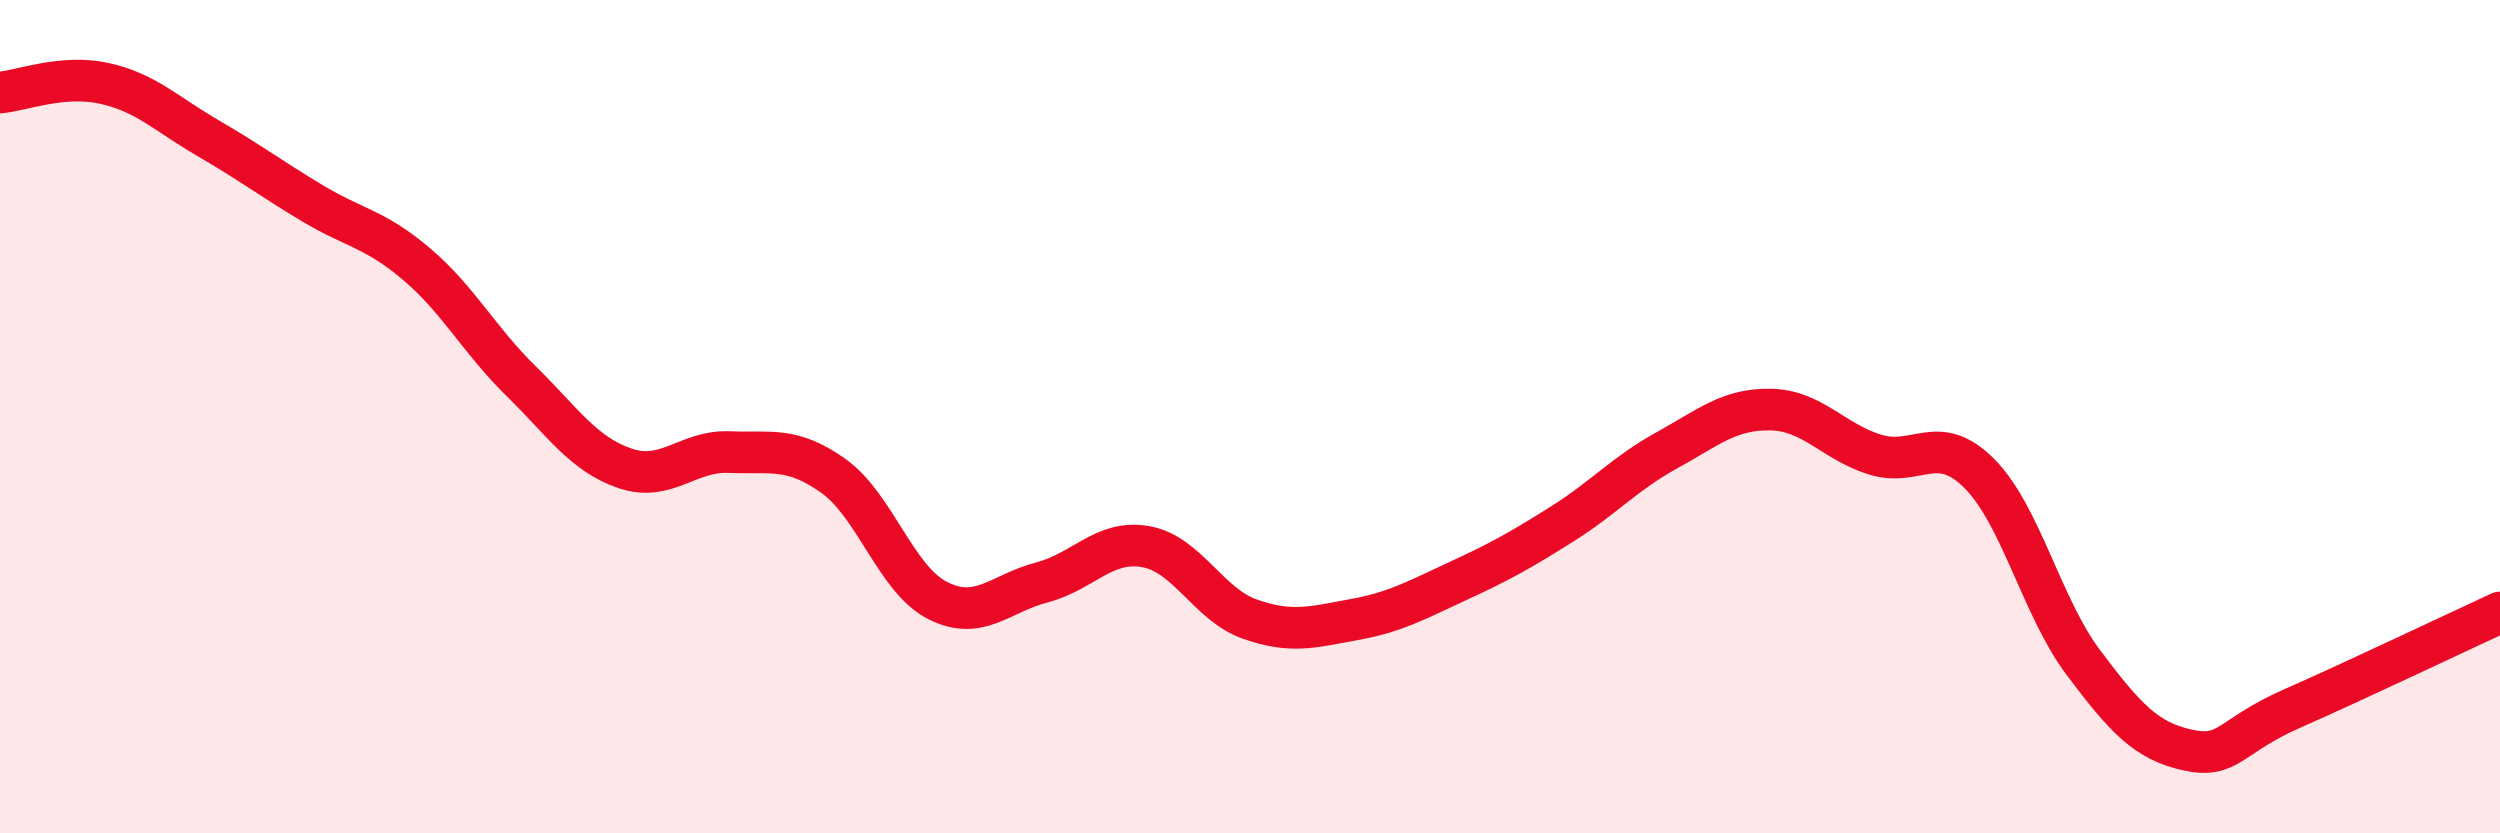
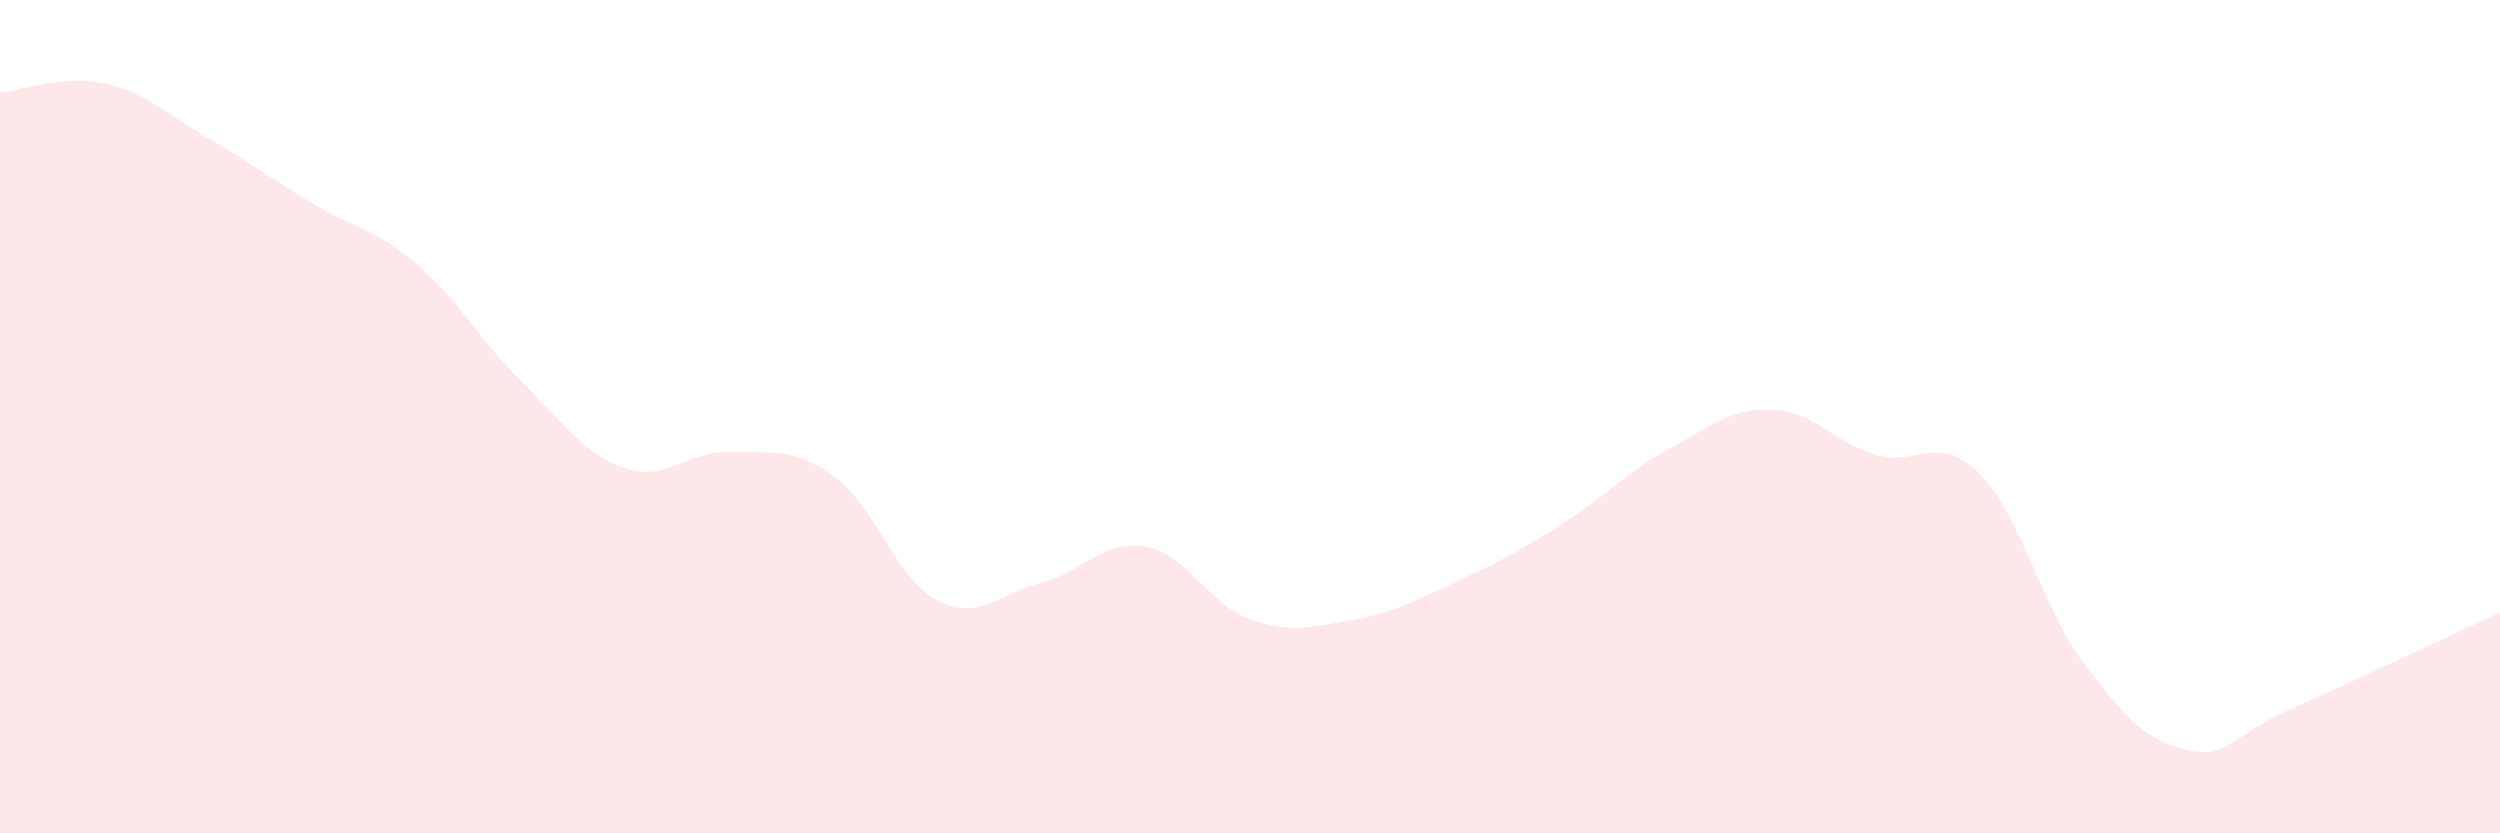
<svg xmlns="http://www.w3.org/2000/svg" width="60" height="20" viewBox="0 0 60 20">
  <path d="M 0,2.22 C 0.5,2.18 1.5,1.78 2.5,2 C 3.5,2.22 4,2.74 5,3.32 C 6,3.9 6.5,4.28 7.5,4.88 C 8.5,5.48 9,5.49 10,6.34 C 11,7.19 11.5,8.16 12.5,9.14 C 13.5,10.12 14,10.9 15,11.24 C 16,11.58 16.5,10.81 17.5,10.85 C 18.5,10.89 19,10.71 20,11.42 C 21,12.13 21.5,13.9 22.5,14.41 C 23.5,14.92 24,14.24 25,13.98 C 26,13.72 26.5,12.94 27.5,13.12 C 28.5,13.3 29,14.51 30,14.86 C 31,15.21 31.5,15.05 32.5,14.87 C 33.5,14.69 34,14.4 35,13.94 C 36,13.48 36.5,13.2 37.5,12.57 C 38.5,11.94 39,11.36 40,10.81 C 41,10.26 41.5,9.81 42.5,9.83 C 43.5,9.85 44,10.6 45,10.91 C 46,11.22 46.5,10.36 47.5,11.36 C 48.5,12.36 49,14.57 50,15.9 C 51,17.23 51.5,17.78 52.5,18 C 53.5,18.22 53.5,17.67 55,17.01 C 56.5,16.35 59,15.16 60,14.7L60 20L0 20Z" fill="#EB0A25" opacity="0.1" stroke-linecap="round" stroke-linejoin="round" />
-   <path d="M 0,2.22 C 0.5,2.18 1.5,1.78 2.5,2 C 3.5,2.22 4,2.74 5,3.32 C 6,3.9 6.5,4.28 7.5,4.88 C 8.5,5.48 9,5.49 10,6.34 C 11,7.19 11.5,8.16 12.5,9.14 C 13.5,10.12 14,10.9 15,11.24 C 16,11.58 16.5,10.81 17.5,10.85 C 18.5,10.89 19,10.71 20,11.42 C 21,12.13 21.5,13.9 22.5,14.41 C 23.5,14.92 24,14.24 25,13.98 C 26,13.72 26.5,12.94 27.5,13.12 C 28.5,13.3 29,14.51 30,14.86 C 31,15.21 31.5,15.05 32.5,14.87 C 33.5,14.69 34,14.4 35,13.94 C 36,13.48 36.5,13.2 37.5,12.57 C 38.5,11.94 39,11.36 40,10.81 C 41,10.26 41.5,9.81 42.5,9.83 C 43.5,9.85 44,10.6 45,10.91 C 46,11.22 46.5,10.36 47.5,11.36 C 48.5,12.36 49,14.57 50,15.9 C 51,17.23 51.5,17.78 52.5,18 C 53.5,18.22 53.5,17.67 55,17.01 C 56.5,16.35 59,15.16 60,14.7" stroke="#EB0A25" stroke-width="1" fill="none" stroke-linecap="round" stroke-linejoin="round" />
</svg>